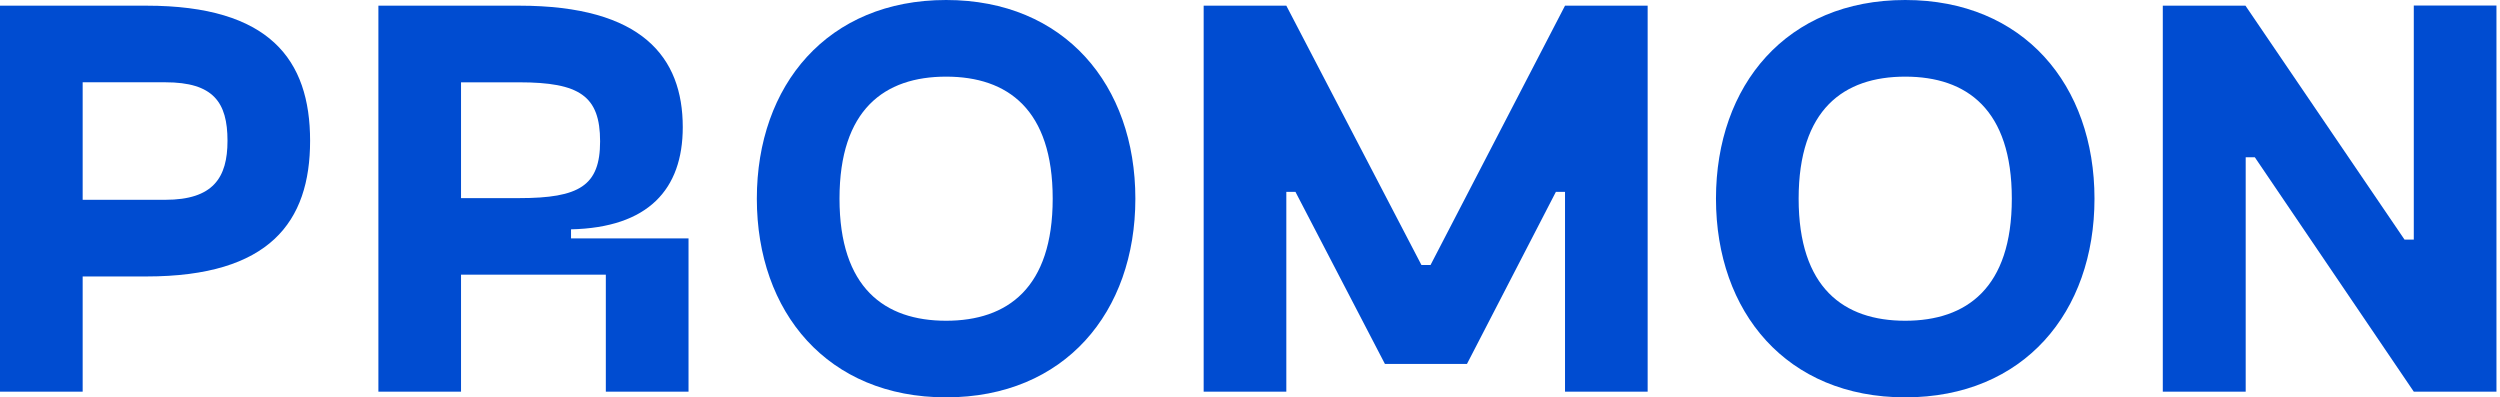
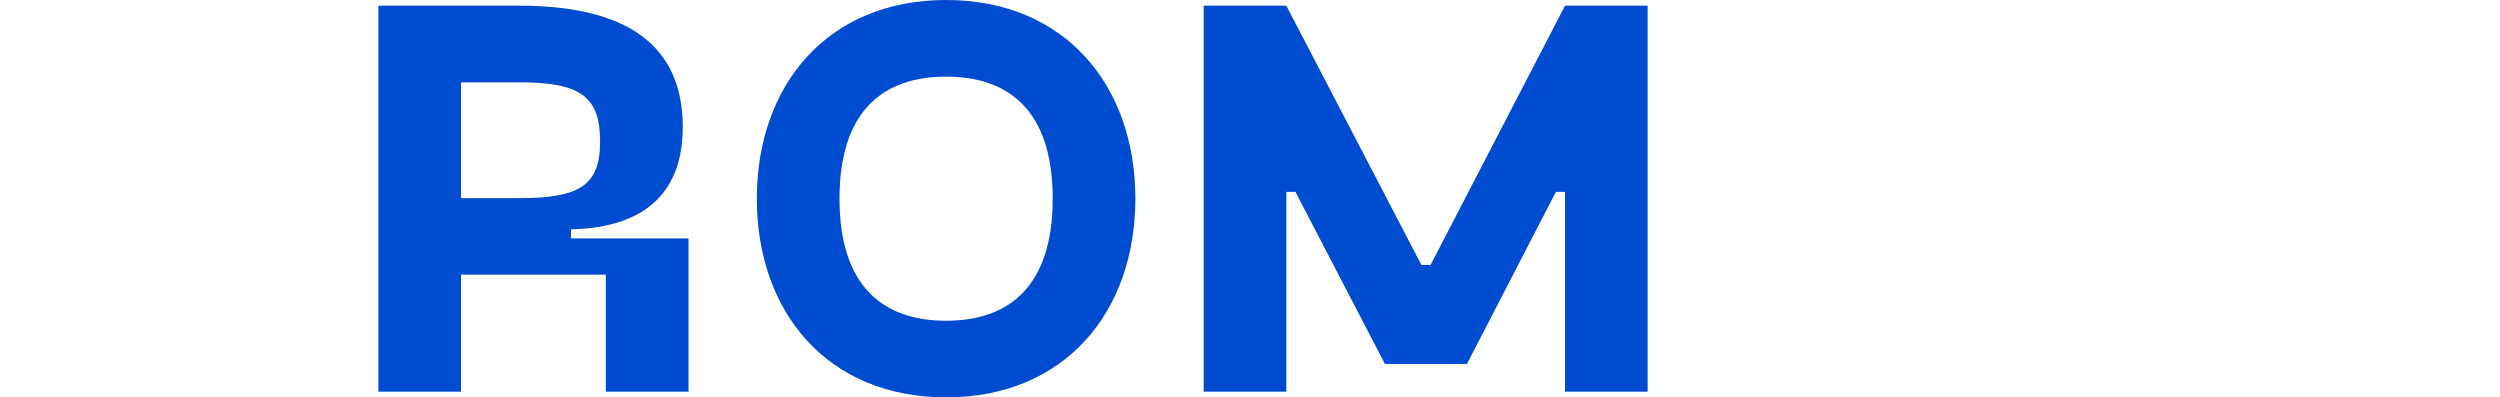
<svg xmlns="http://www.w3.org/2000/svg" width="151" height="24" viewBox="0 0 151 24" fill="none">
-   <path d="M4.993 23.657H0V0.343H8.848C16.281 0.343 18.73 3.6 18.73 8.504C18.73 13.407 16.281 16.698 8.848 16.698H4.993V23.657ZM9.984 12.068C12.877 12.068 13.741 10.732 13.741 8.504C13.741 6.171 12.881 4.97 9.984 4.97H4.993V12.068H9.984Z" fill="#004CD1" />
  <path d="M36.592 23.657V16.589H27.846V23.657H22.855V0.343H31.357C38.795 0.343 41.239 3.461 41.239 7.68C41.239 11.451 39.139 13.748 34.49 13.852V14.401H41.587V23.657H36.592ZM31.357 11.966C35.006 11.966 36.246 11.212 36.246 8.537C36.246 5.795 35.006 4.972 31.357 4.972H27.846V11.966H31.357Z" fill="#004CD1" />
  <path d="M45.713 12C45.713 5.143 49.986 0 57.145 0C64.305 0 68.576 5.143 68.576 12C68.576 18.857 64.307 24 57.145 24C49.984 24 45.713 18.857 45.713 12ZM57.145 19.373C60.863 19.373 63.583 17.384 63.583 12C63.583 6.616 60.869 4.629 57.145 4.629C53.422 4.629 50.706 6.616 50.706 12C50.706 17.384 53.426 19.373 57.145 19.373Z" fill="#004CD1" />
  <path d="M85.854 16.005H86.405L94.527 0.343H99.518V23.657H94.527V11.588H93.976L88.605 21.981H83.649L78.245 11.588H77.694V23.657H72.701V0.343H77.694L85.854 16.005Z" fill="#004CD1" />
-   <path d="M103.645 12C103.645 5.14 107.913 0 115.075 0C122.237 0 126.507 5.143 126.507 12C126.507 18.857 122.239 24 115.077 24C107.915 24 103.645 18.857 103.645 12ZM115.075 19.373C118.793 19.373 121.514 17.384 121.514 12C121.514 6.616 118.801 4.629 115.075 4.629C111.349 4.629 108.638 6.616 108.638 12C108.638 17.384 111.357 19.373 115.075 19.373Z" fill="#004CD1" />
-   <path d="M145.232 14.47H145.793V0.335H150.786V23.657H145.793L136.191 9.498H135.64V23.657H130.633V0.343H135.626L145.232 14.47Z" fill="#004CD1" />
</svg>